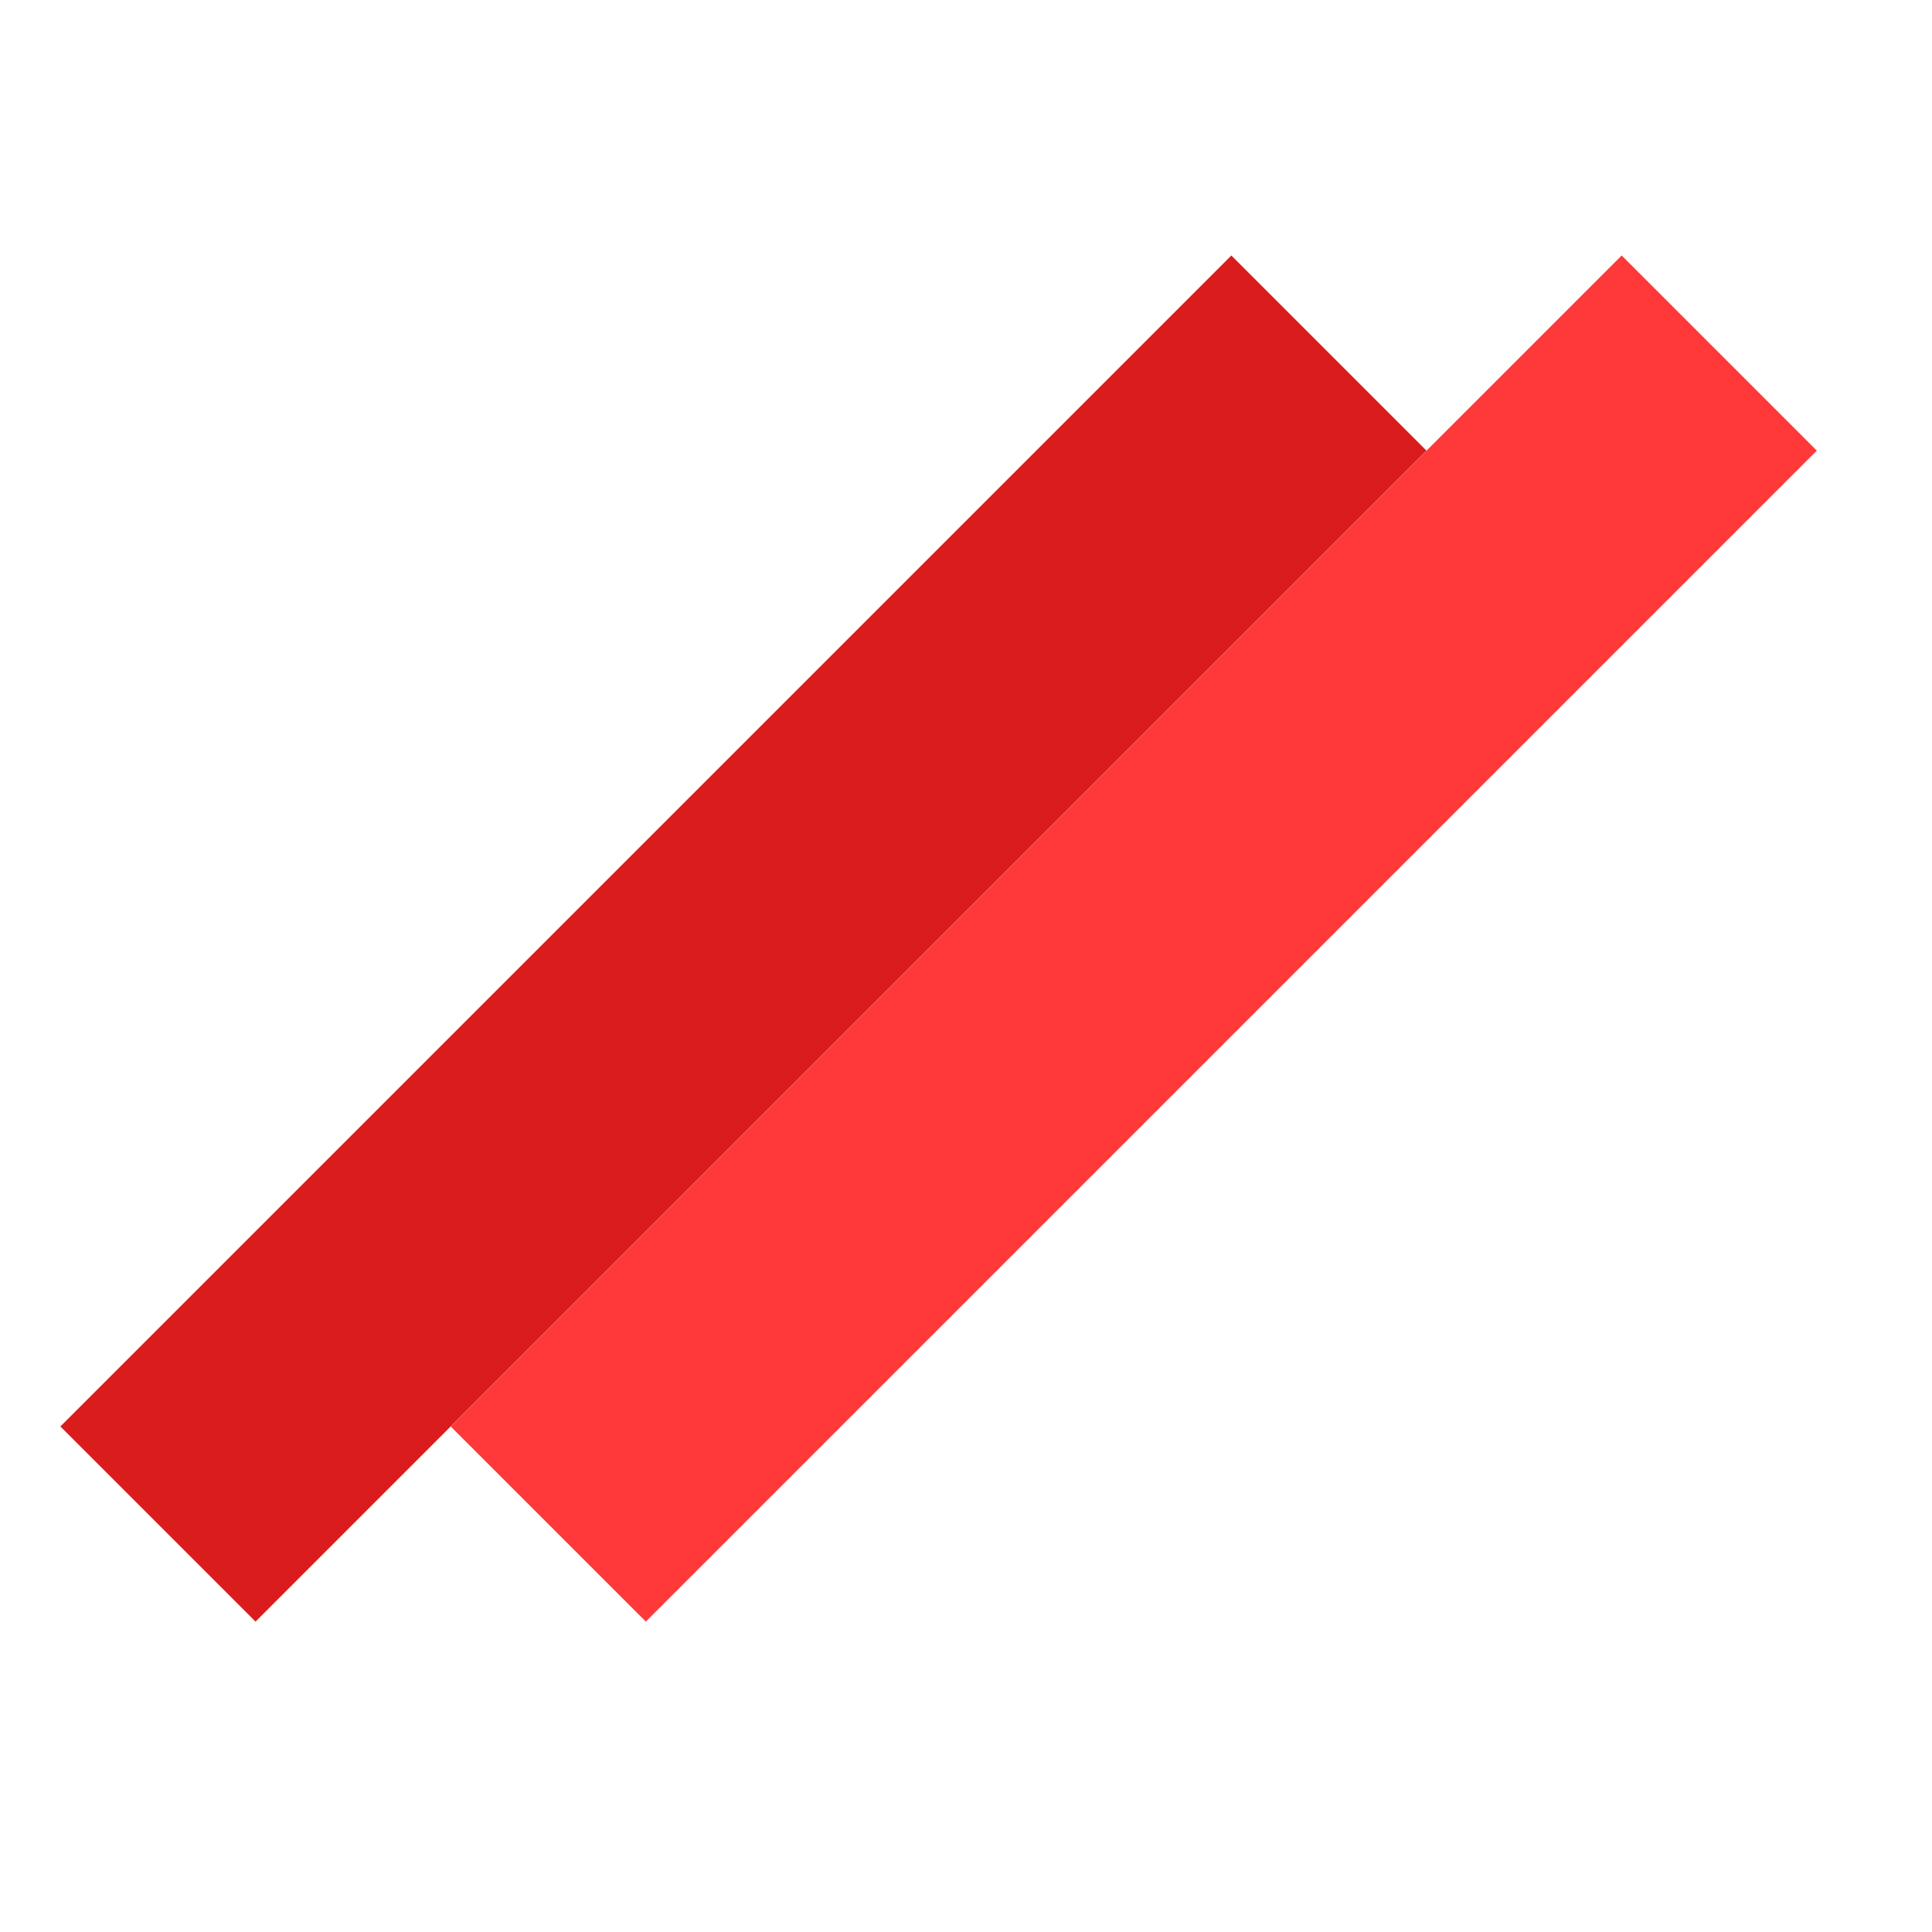
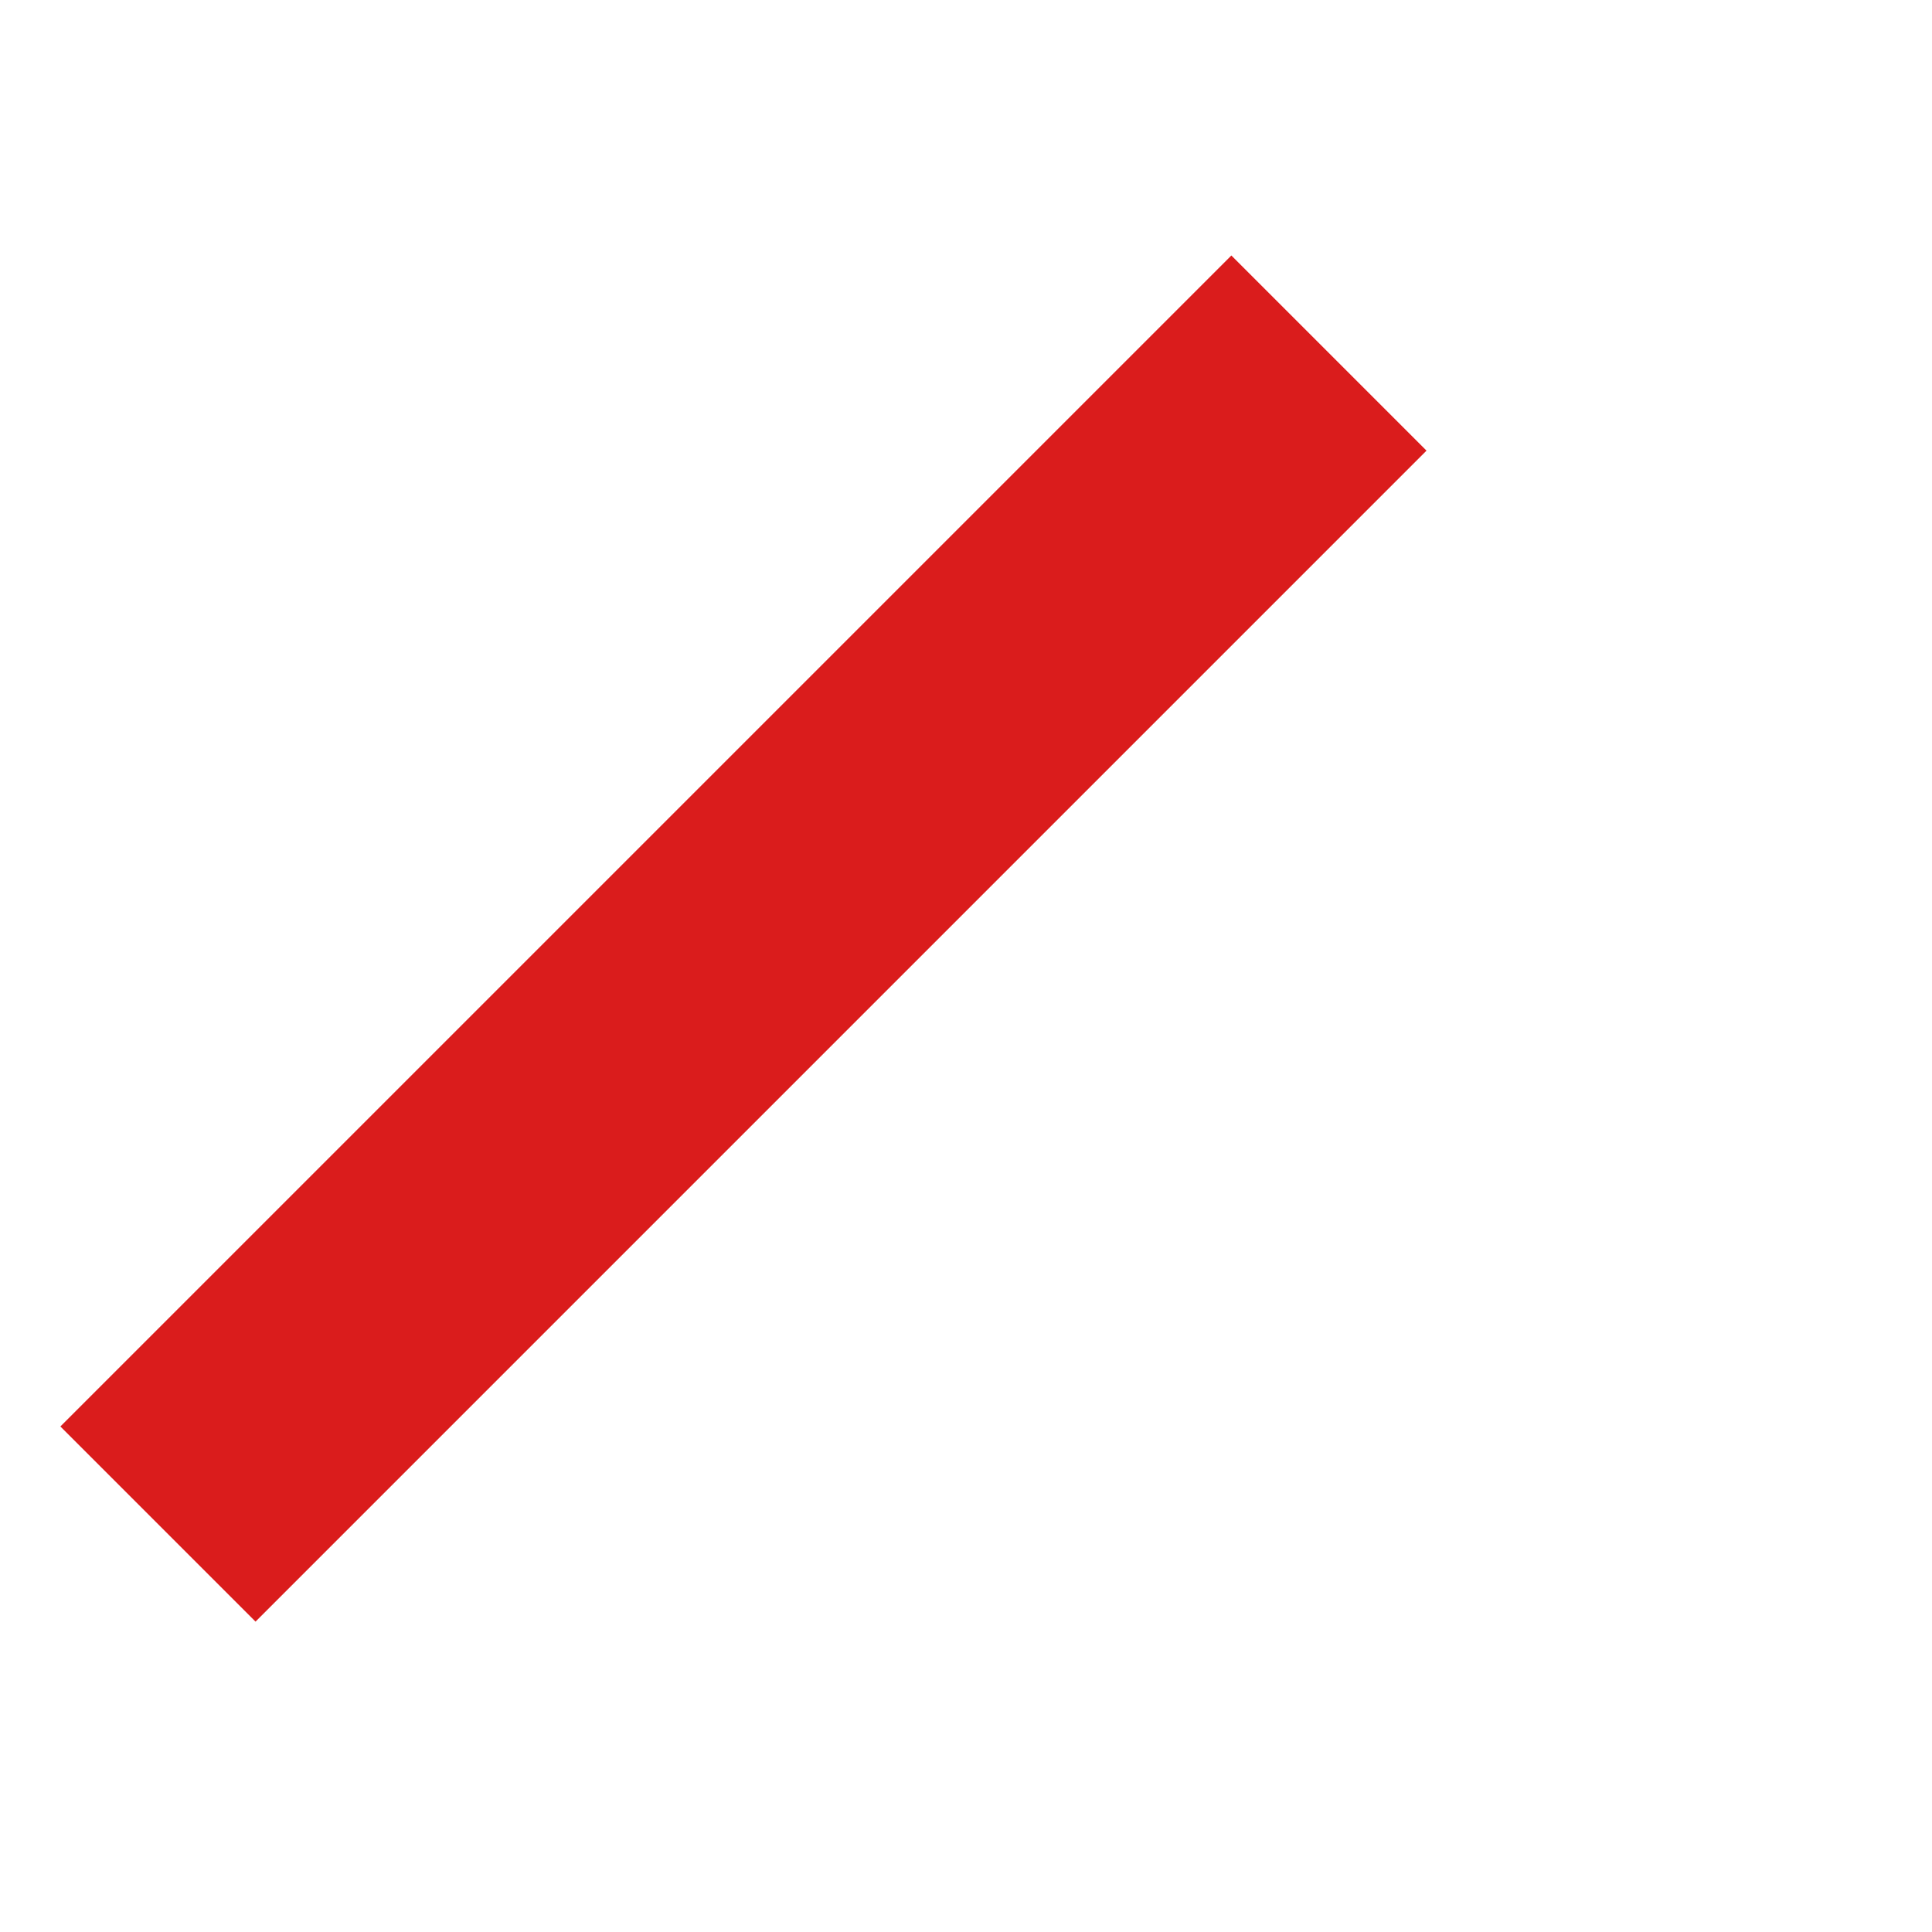
<svg xmlns="http://www.w3.org/2000/svg" width="32" height="32" viewBox="0 0 32 32" fill="none">
  <rect x="1" y="23.627" width="27.429" height="4.571" transform="rotate(-45 1 23.627)" fill="#DA1C1C" />
-   <rect x="7.465" y="23.627" width="27.429" height="4.571" transform="rotate(-45 7.465 23.627)" fill="#FF3939" />
</svg>